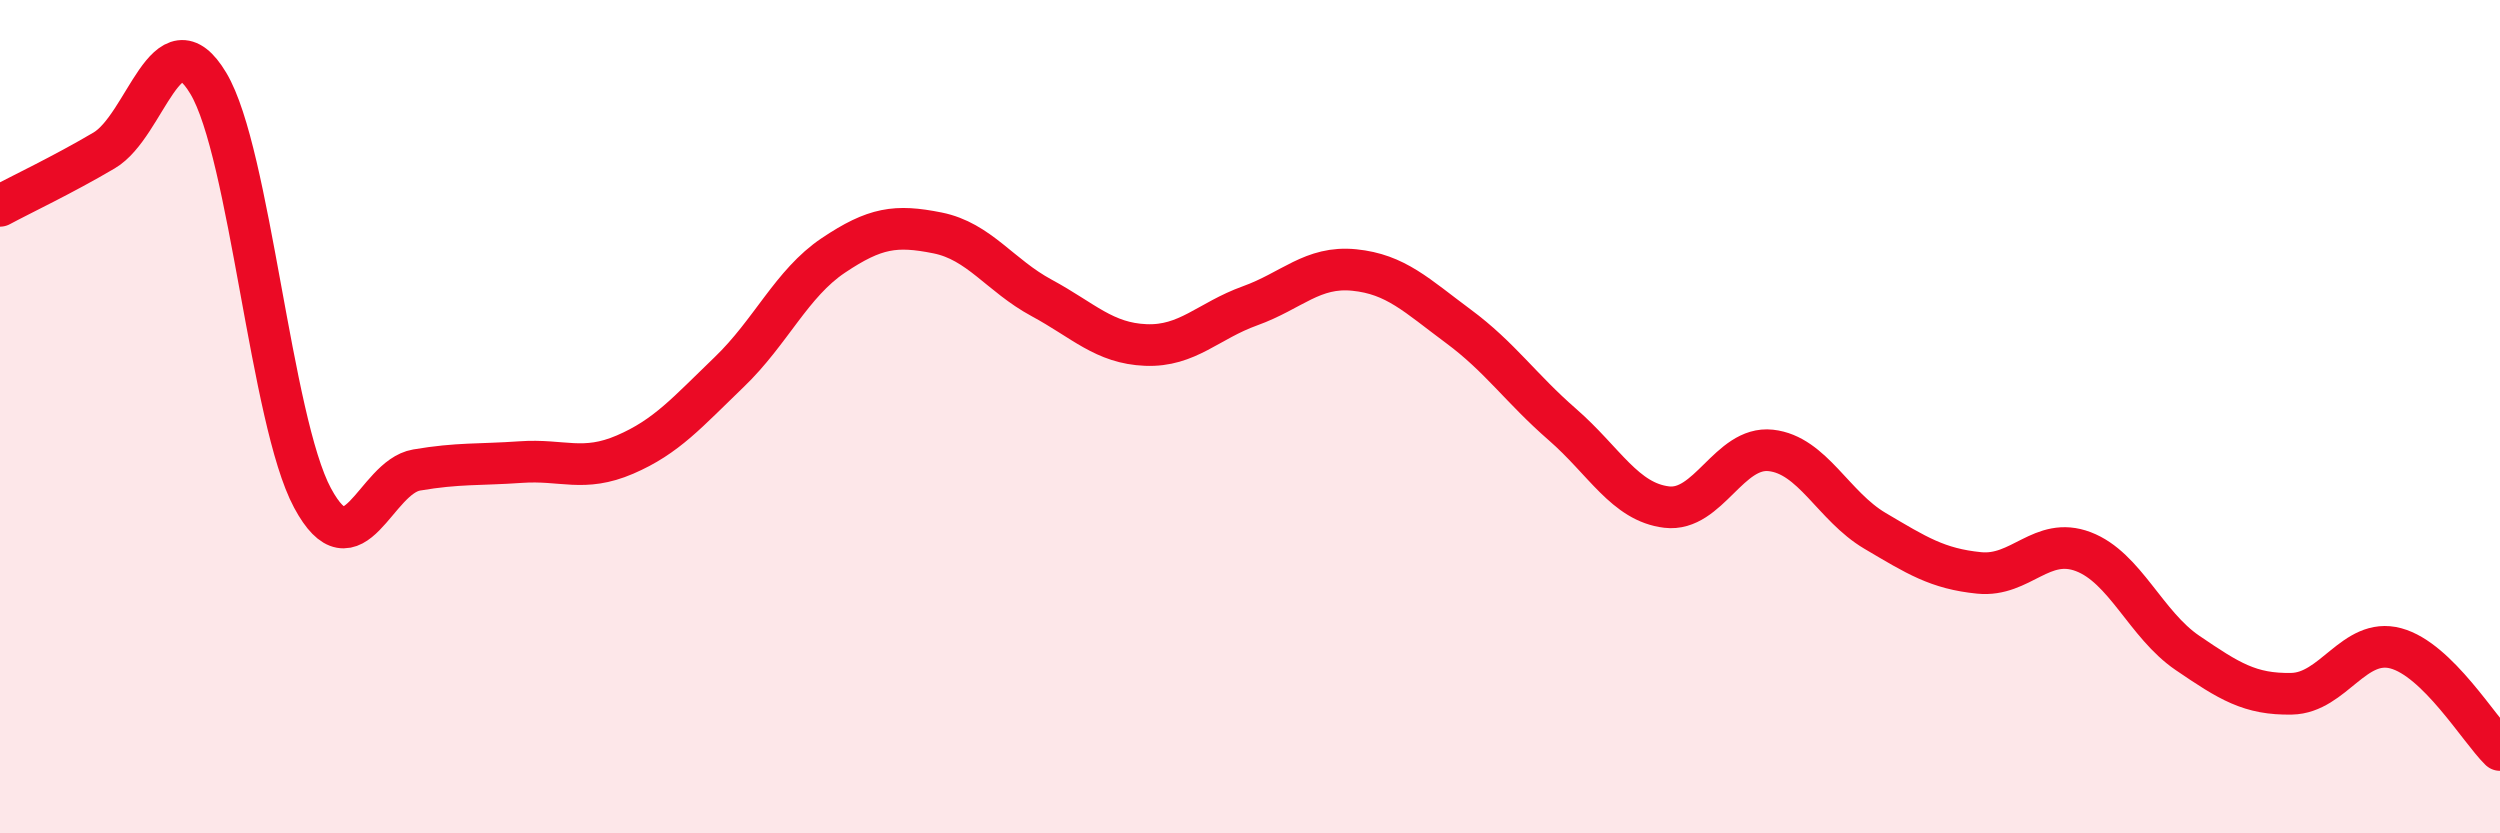
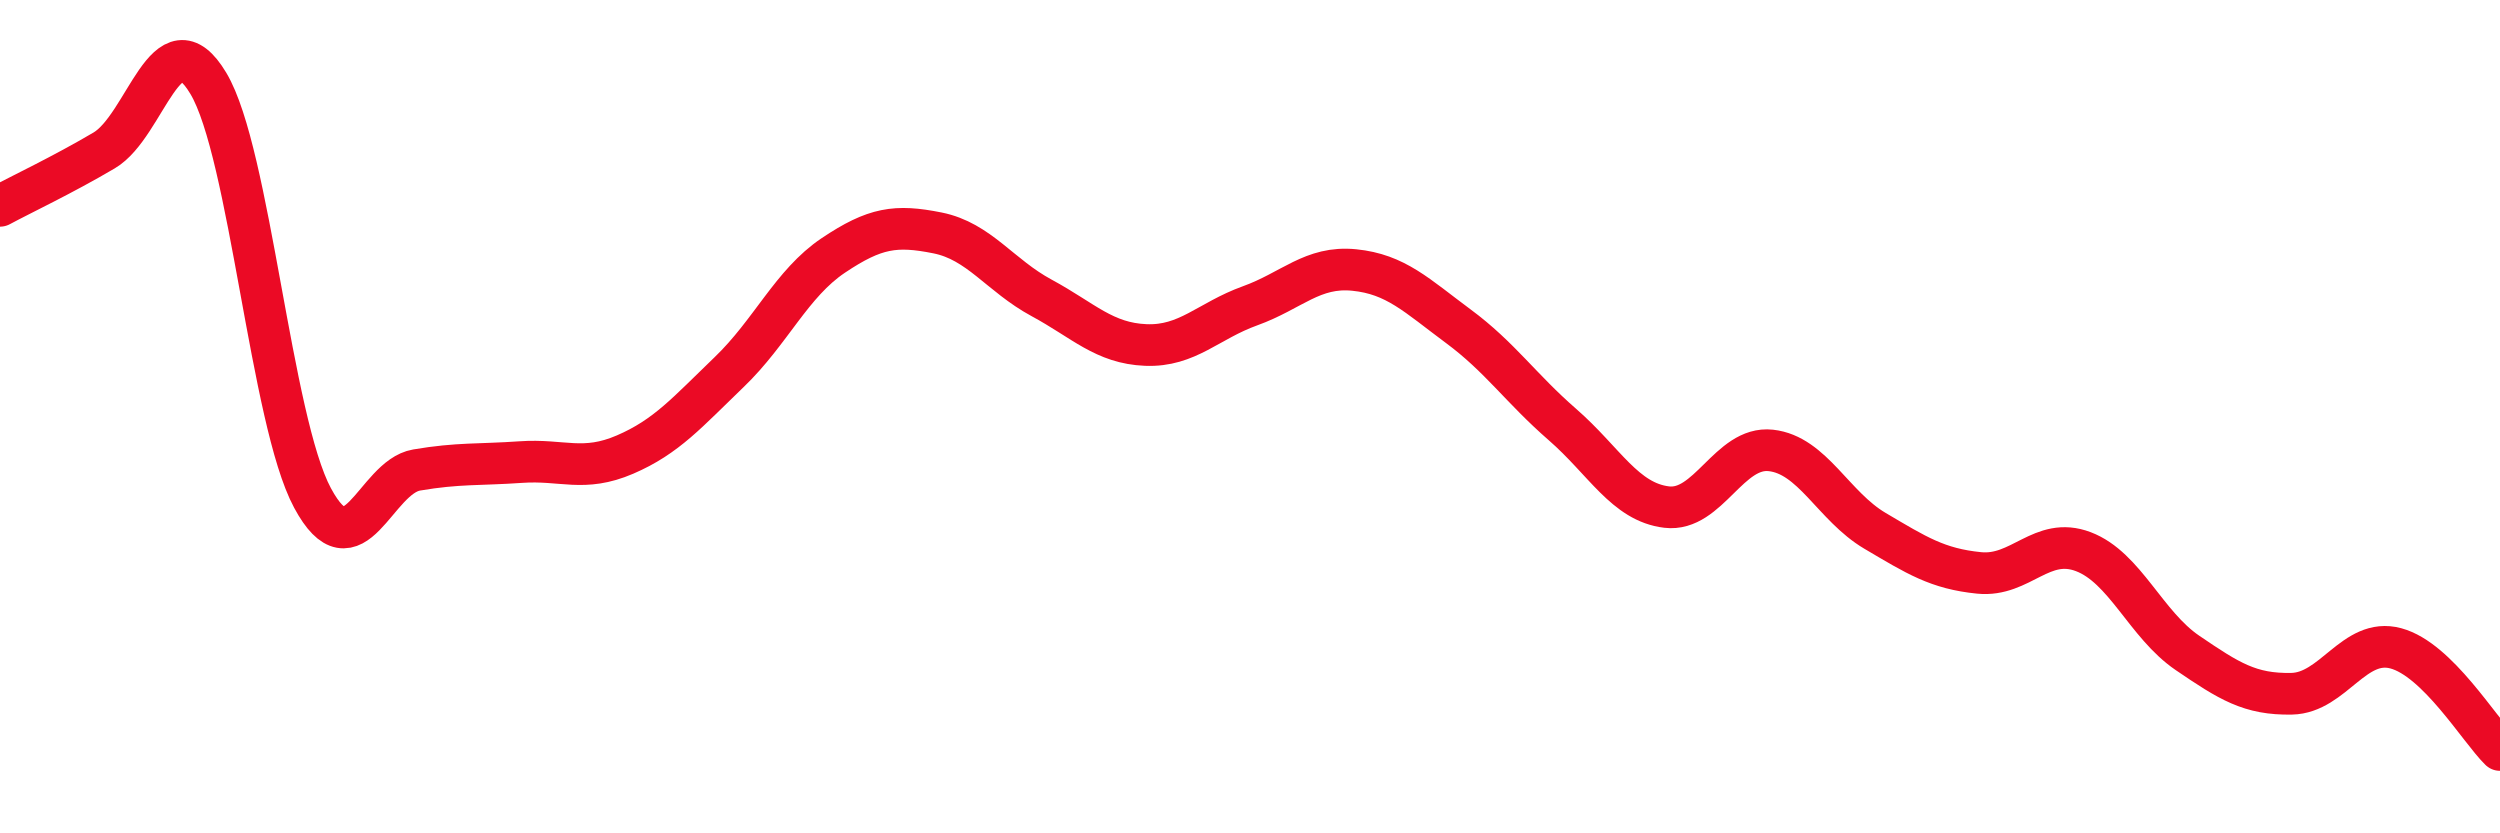
<svg xmlns="http://www.w3.org/2000/svg" width="60" height="20" viewBox="0 0 60 20">
-   <path d="M 0,4.94 C 0.5,4.67 1.5,4.2 2.5,3.61 C 3.5,3.02 4,0.33 5,2 C 6,3.67 6.5,10.09 7.5,11.95 C 8.5,13.81 9,11.45 10,11.28 C 11,11.11 11.5,11.16 12.5,11.09 C 13.5,11.02 14,11.34 15,10.91 C 16,10.48 16.5,9.89 17.5,8.93 C 18.5,7.97 19,6.8 20,6.13 C 21,5.46 21.5,5.39 22.5,5.59 C 23.5,5.79 24,6.61 25,7.15 C 26,7.69 26.5,8.24 27.5,8.28 C 28.5,8.32 29,7.7 30,7.34 C 31,6.98 31.5,6.38 32.5,6.48 C 33.5,6.58 34,7.09 35,7.83 C 36,8.57 36.5,9.32 37.5,10.19 C 38.5,11.06 39,12.05 40,12.17 C 41,12.29 41.5,10.7 42.5,10.81 C 43.5,10.92 44,12.15 45,12.74 C 46,13.33 46.5,13.65 47.5,13.75 C 48.5,13.85 49,12.86 50,13.24 C 51,13.62 51.5,14.99 52.5,15.67 C 53.5,16.35 54,16.67 55,16.65 C 56,16.63 56.5,15.29 57.5,15.56 C 58.5,15.83 59.5,17.51 60,18L60 20L0 20Z" fill="#EB0A25" opacity="0.1" stroke-linecap="round" stroke-linejoin="round" />
  <path d="M 0,4.94 C 0.5,4.67 1.5,4.2 2.5,3.61 C 3.5,3.02 4,0.33 5,2 C 6,3.67 6.5,10.09 7.5,11.95 C 8.5,13.81 9,11.45 10,11.28 C 11,11.11 11.5,11.16 12.5,11.09 C 13.5,11.02 14,11.34 15,10.91 C 16,10.48 16.5,9.89 17.5,8.93 C 18.5,7.97 19,6.8 20,6.13 C 21,5.46 21.5,5.39 22.5,5.59 C 23.5,5.79 24,6.61 25,7.15 C 26,7.69 26.5,8.24 27.5,8.28 C 28.5,8.32 29,7.7 30,7.34 C 31,6.98 31.5,6.38 32.5,6.48 C 33.5,6.58 34,7.09 35,7.83 C 36,8.57 36.5,9.32 37.5,10.19 C 38.5,11.06 39,12.05 40,12.17 C 41,12.29 41.5,10.7 42.5,10.81 C 43.5,10.92 44,12.15 45,12.74 C 46,13.33 46.5,13.65 47.5,13.75 C 48.5,13.85 49,12.86 50,13.24 C 51,13.62 51.5,14.99 52.5,15.67 C 53.5,16.35 54,16.67 55,16.65 C 56,16.63 56.5,15.29 57.5,15.56 C 58.5,15.83 59.5,17.51 60,18" stroke="#EB0A25" stroke-width="1" fill="none" stroke-linecap="round" stroke-linejoin="round" />
</svg>